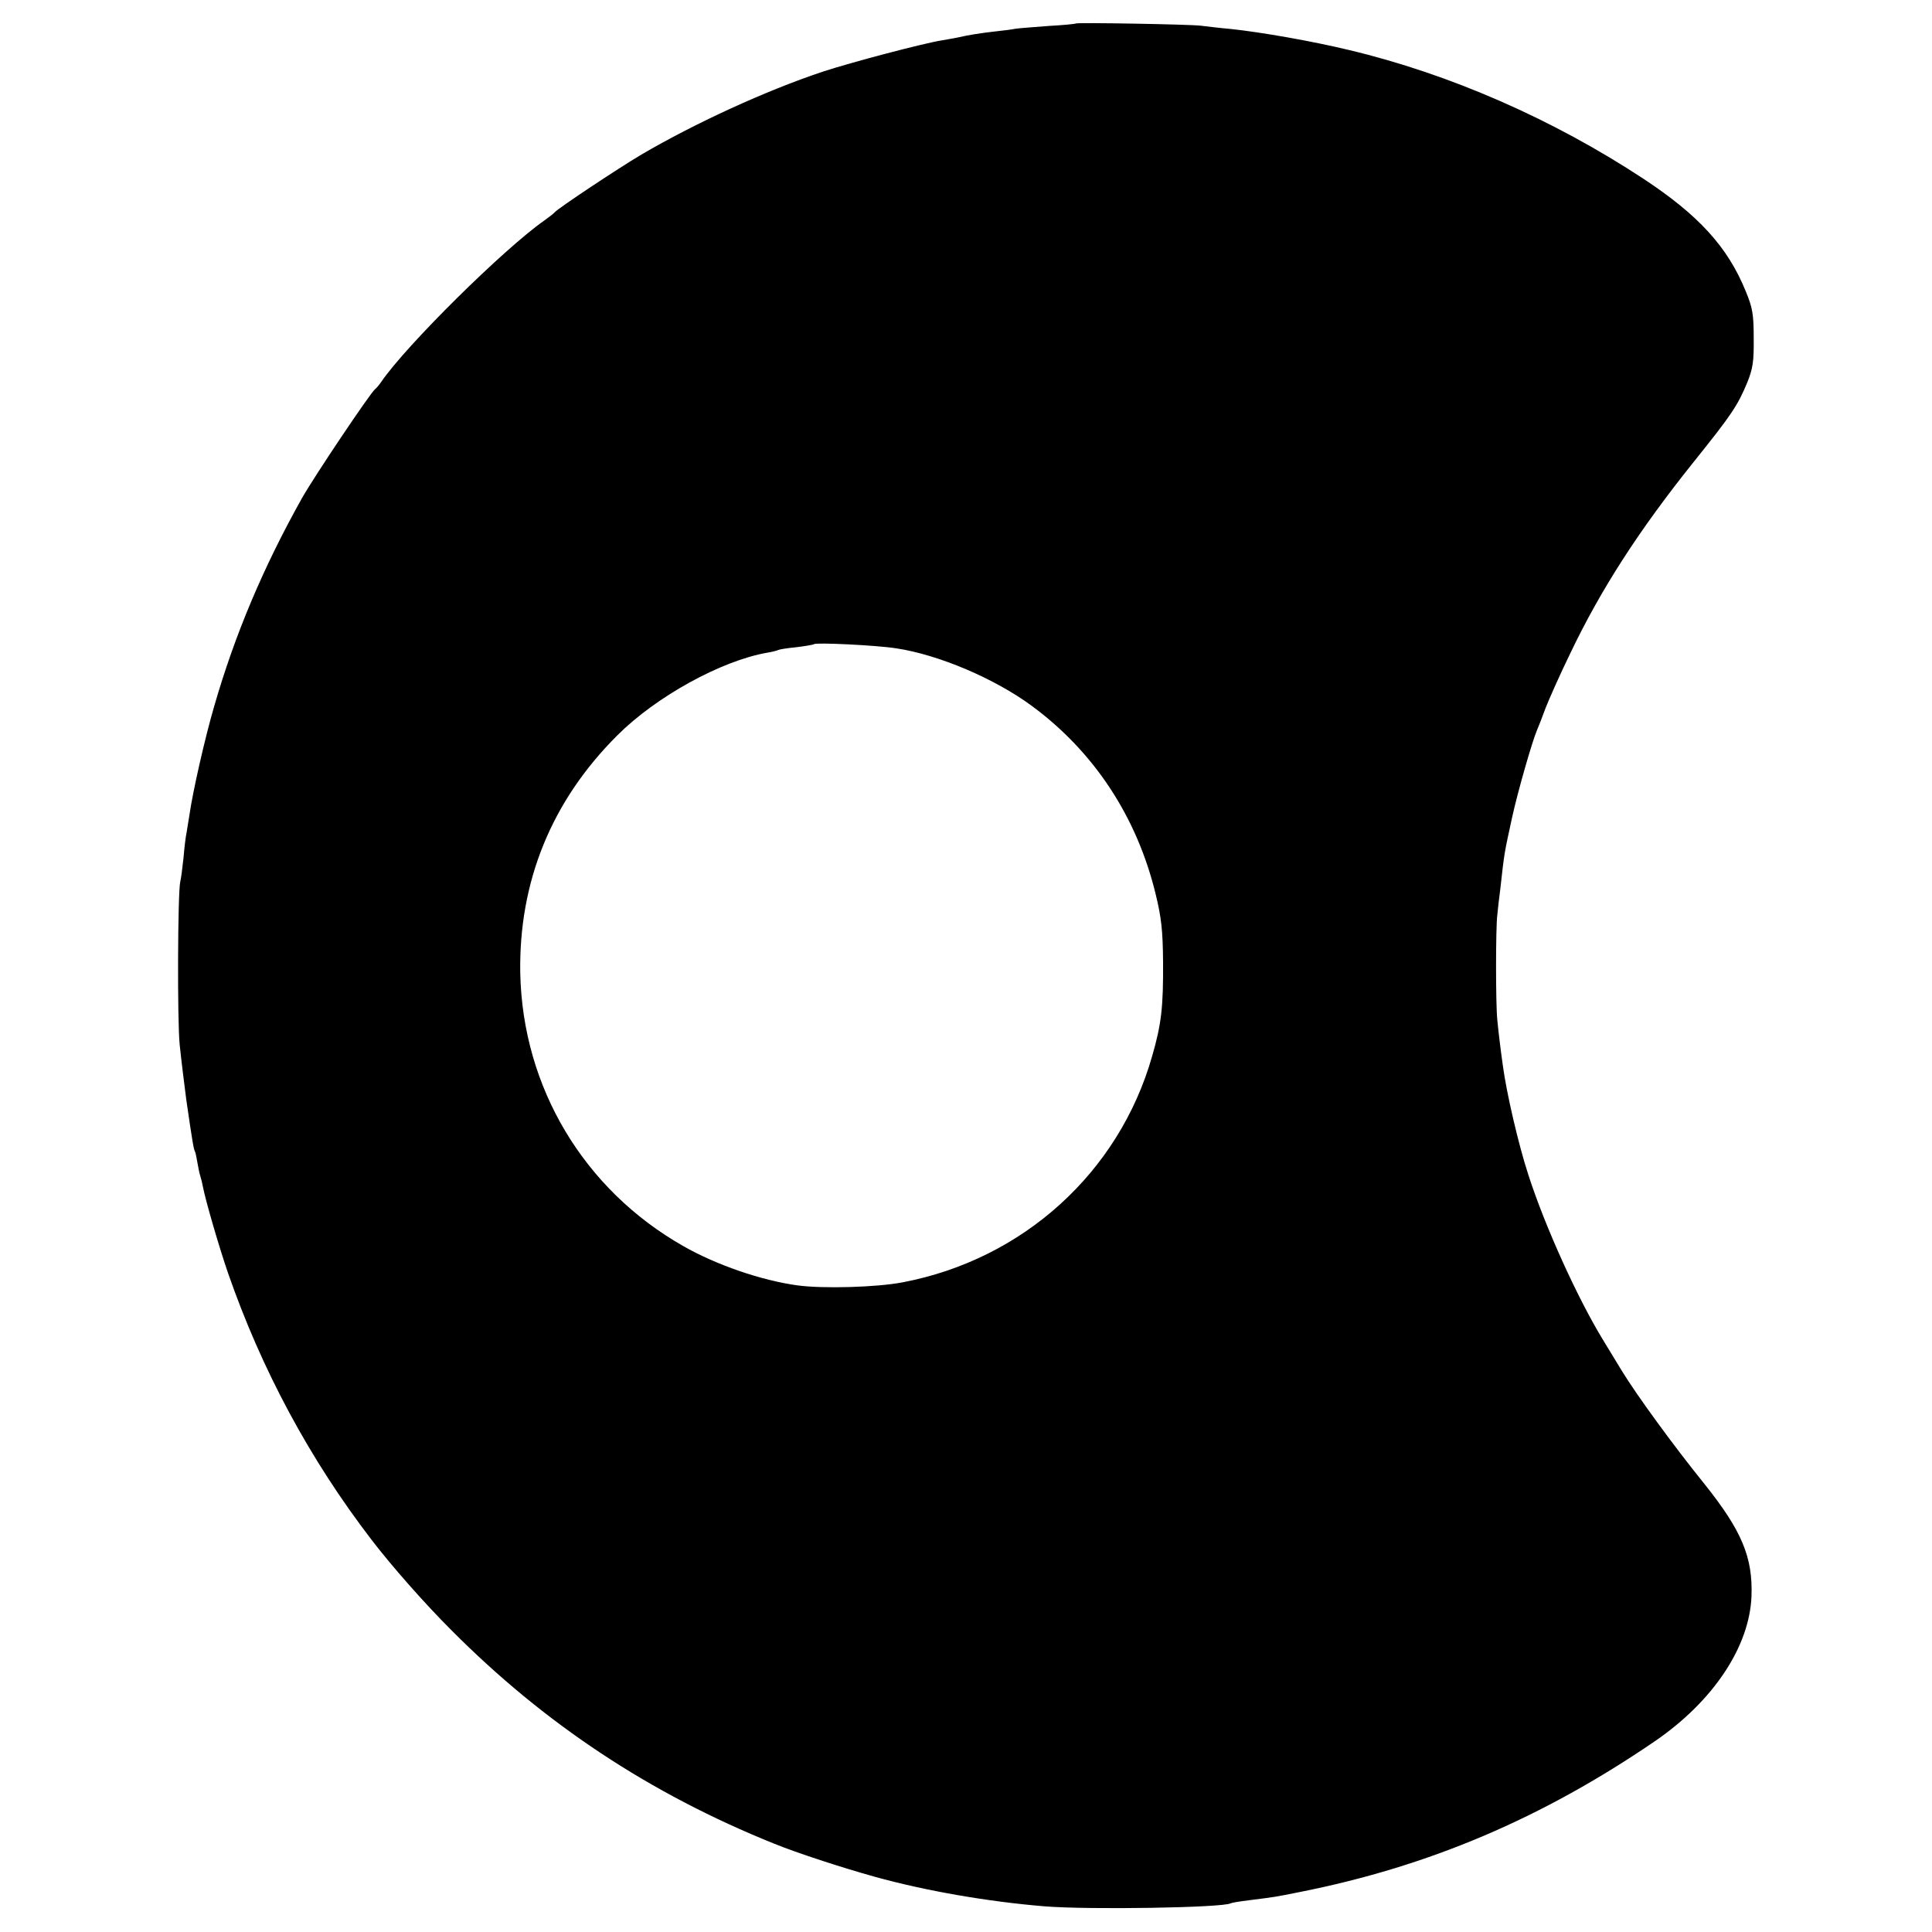
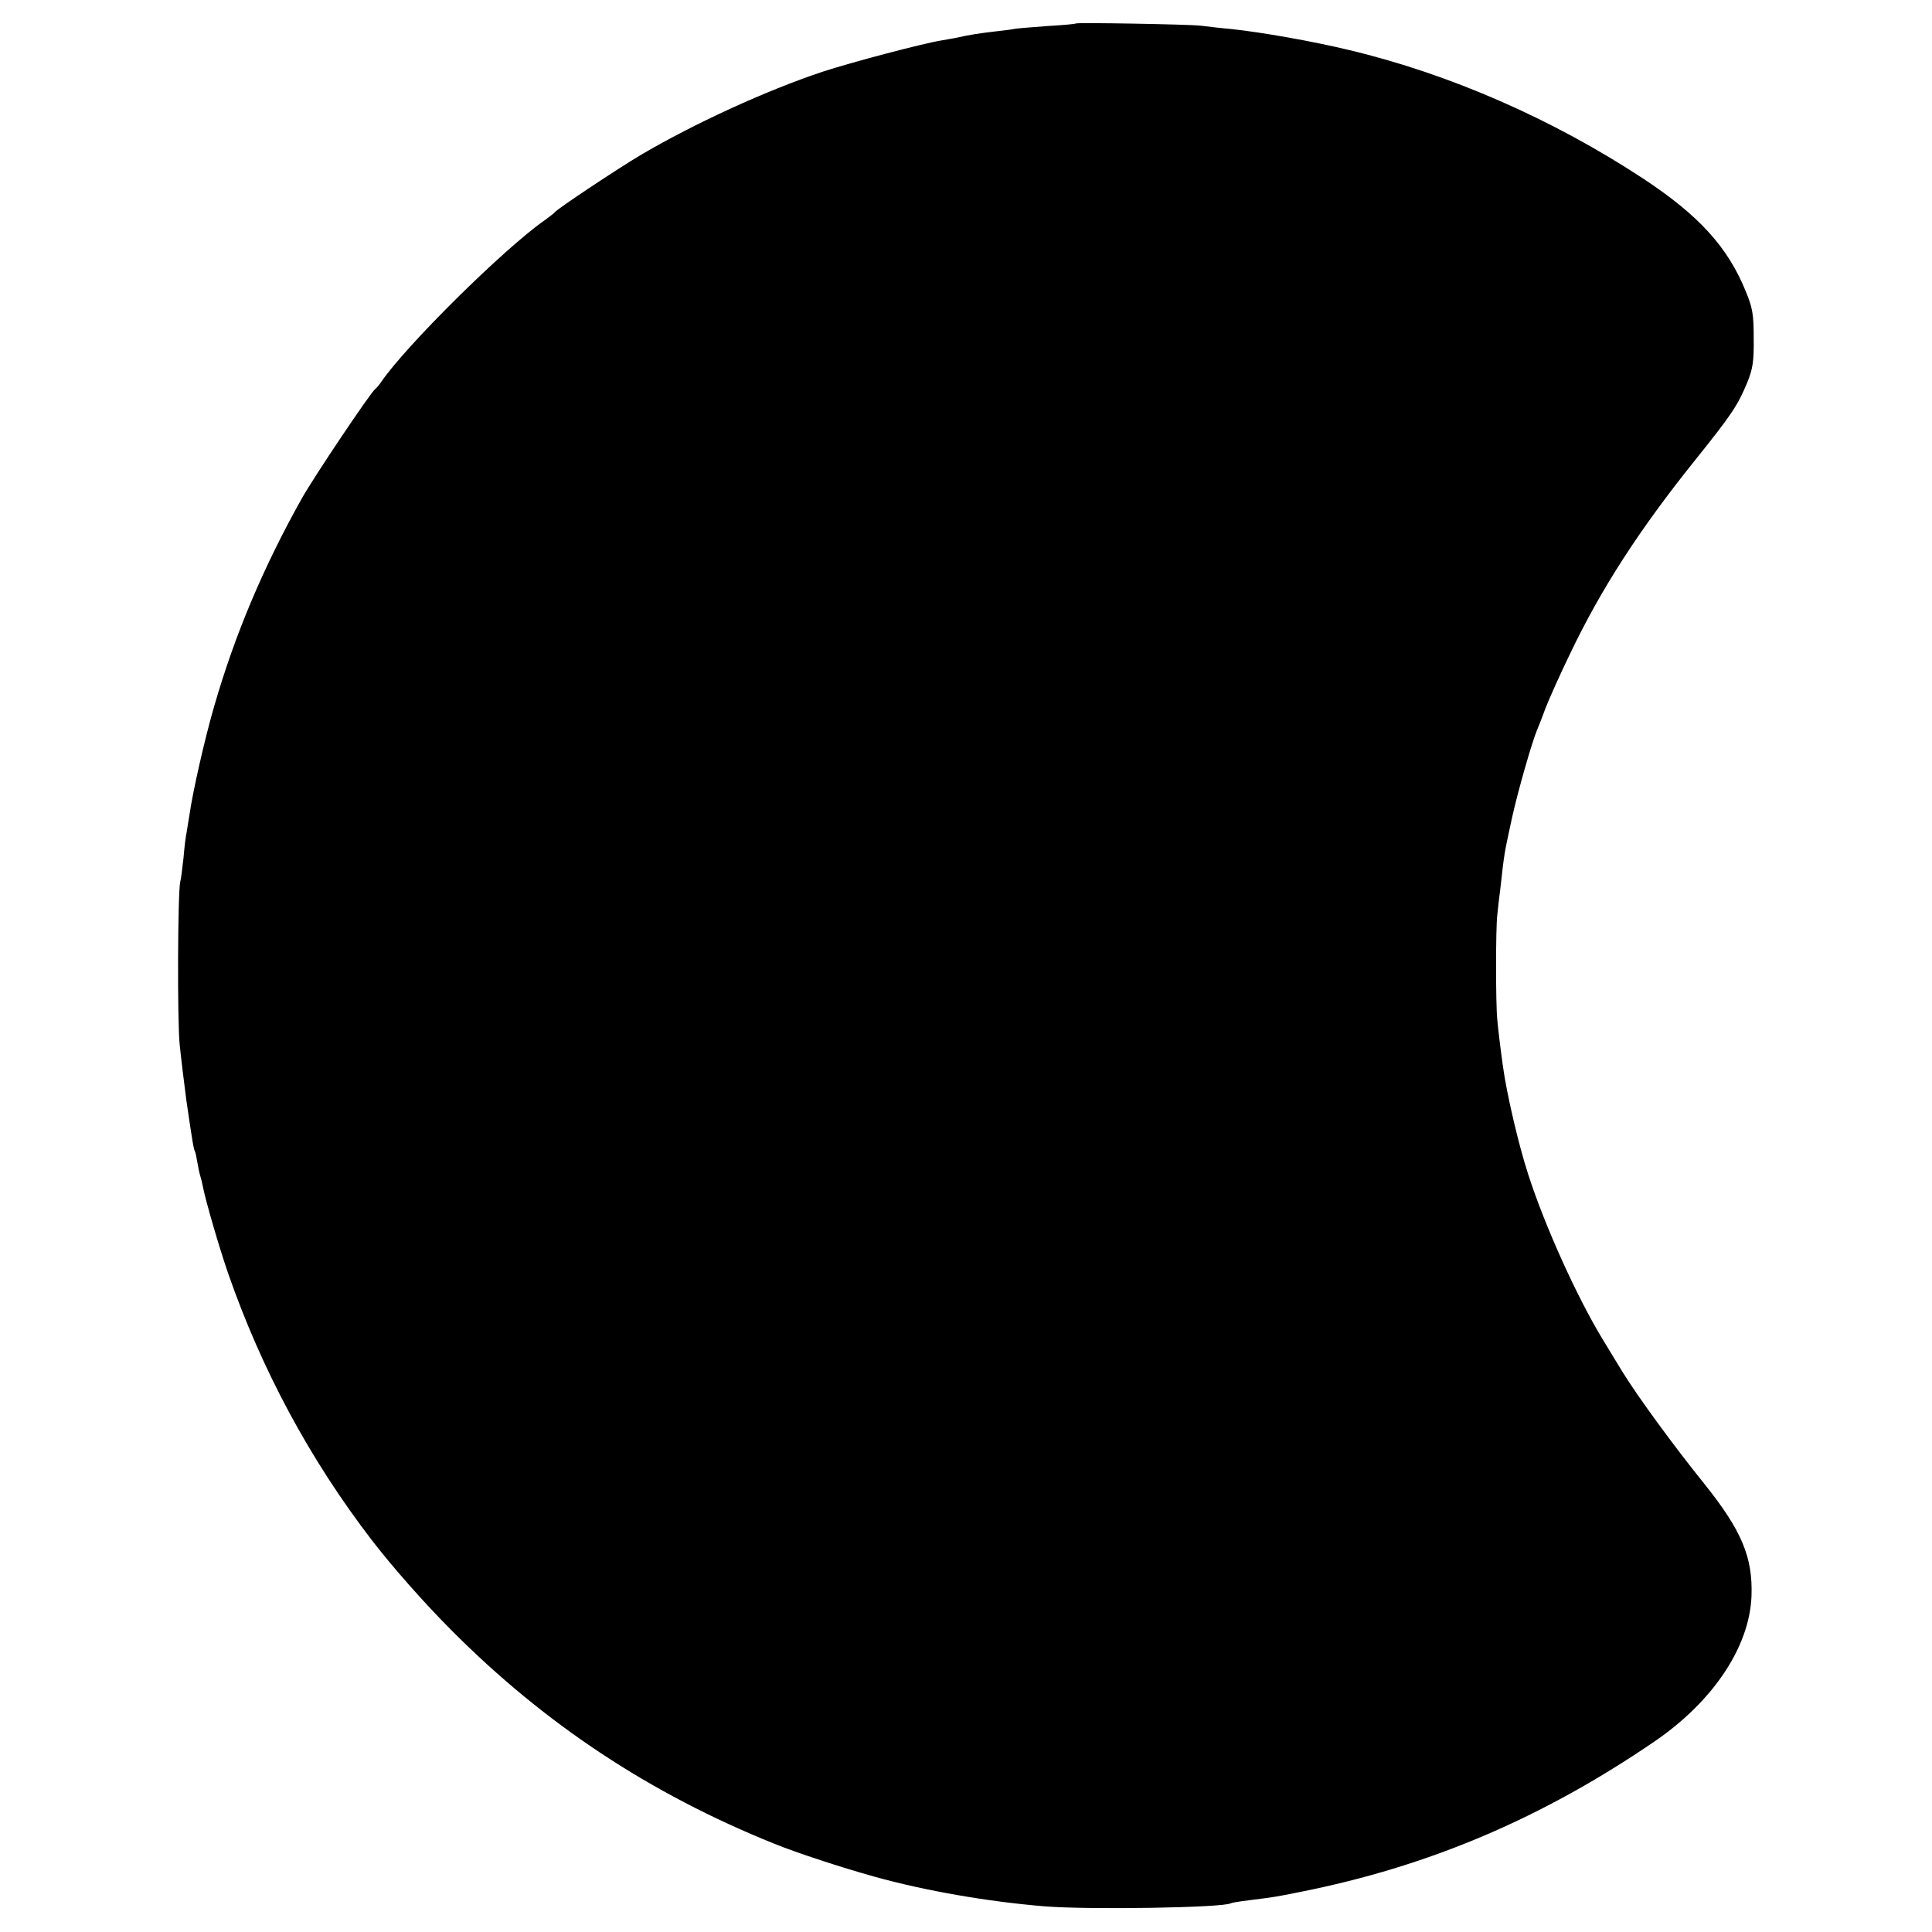
<svg xmlns="http://www.w3.org/2000/svg" version="1.0" width="700pt" height="700pt" viewBox="0 0 700 700" preserveAspectRatio="xMidYMid meet">
  <g transform="translate(0,700) scale(0.1,-0.1)" fill="#000000" stroke="none">
-     <path d="M3898 6915 c-2 -2 -46 -6 -98 -9 -52 -4 -106 -8 -120 -10 -14 -3 -47 -7 -75 -10 -53 -6 -97 -13 -131 -21 -12 -3 -39 -7 -60 -11 -66 -10 -334 -81 -434 -114 -207 -69 -465 -188 -656 -300 -86 -51 -304 -196 -314 -209 -3 -4 -20 -17 -38 -30 -147 -103 -501 -453 -591 -585 -8 -12 -18 -23 -22 -26 -17 -13 -221 -317 -265 -395 -140 -250 -243 -494 -318 -754 -33 -113 -78 -310 -90 -396 -4 -23 -8 -50 -10 -62 -3 -12 -8 -53 -11 -90 -4 -37 -9 -77 -12 -88 -9 -38 -11 -501 -2 -590 5 -49 16 -139 24 -200 23 -159 27 -179 31 -186 2 -3 6 -21 9 -40 3 -19 8 -42 11 -51 3 -9 7 -26 9 -37 10 -52 59 -220 91 -313 122 -351 296 -675 521 -968 73 -95 189 -227 288 -326 337 -339 718 -592 1170 -774 84 -34 240 -85 365 -120 184 -51 409 -90 615 -107 162 -13 647 -5 674 11 3 2 33 7 66 11 95 12 96 12 185 30 469 93 879 268 1287 547 211 145 342 342 349 525 5 141 -35 237 -171 407 -113 140 -244 320 -298 408 -23 38 -55 90 -70 115 -92 151 -210 411 -270 598 -35 107 -79 296 -92 395 -8 56 -17 131 -20 165 -6 57 -6 332 0 380 2 22 7 65 11 95 15 136 14 126 43 260 20 91 72 273 90 315 5 11 19 47 31 80 13 33 52 121 88 195 113 237 252 451 449 697 139 173 159 204 194 288 20 50 24 76 23 160 0 86 -4 110 -29 170 -65 160 -170 275 -370 407 -328 216 -702 380 -1068 467 -133 32 -315 64 -427 76 -36 3 -85 9 -110 12 -44 5 -447 12 -452 8z m-651 -2264 c154 -23 358 -110 492 -209 225 -166 380 -401 448 -681 21 -86 26 -132 27 -246 1 -164 -6 -226 -40 -343 -120 -420 -467 -735 -903 -818 -92 -18 -289 -24 -383 -11 -130 18 -293 74 -412 142 -361 205 -582 575 -591 988 -6 332 113 625 352 863 140 140 376 270 542 299 19 3 37 8 41 10 3 2 33 7 65 10 33 4 62 9 64 11 7 7 229 -4 298 -15z" />
+     <path d="M3898 6915 c-2 -2 -46 -6 -98 -9 -52 -4 -106 -8 -120 -10 -14 -3 -47 -7 -75 -10 -53 -6 -97 -13 -131 -21 -12 -3 -39 -7 -60 -11 -66 -10 -334 -81 -434 -114 -207 -69 -465 -188 -656 -300 -86 -51 -304 -196 -314 -209 -3 -4 -20 -17 -38 -30 -147 -103 -501 -453 -591 -585 -8 -12 -18 -23 -22 -26 -17 -13 -221 -317 -265 -395 -140 -250 -243 -494 -318 -754 -33 -113 -78 -310 -90 -396 -4 -23 -8 -50 -10 -62 -3 -12 -8 -53 -11 -90 -4 -37 -9 -77 -12 -88 -9 -38 -11 -501 -2 -590 5 -49 16 -139 24 -200 23 -159 27 -179 31 -186 2 -3 6 -21 9 -40 3 -19 8 -42 11 -51 3 -9 7 -26 9 -37 10 -52 59 -220 91 -313 122 -351 296 -675 521 -968 73 -95 189 -227 288 -326 337 -339 718 -592 1170 -774 84 -34 240 -85 365 -120 184 -51 409 -90 615 -107 162 -13 647 -5 674 11 3 2 33 7 66 11 95 12 96 12 185 30 469 93 879 268 1287 547 211 145 342 342 349 525 5 141 -35 237 -171 407 -113 140 -244 320 -298 408 -23 38 -55 90 -70 115 -92 151 -210 411 -270 598 -35 107 -79 296 -92 395 -8 56 -17 131 -20 165 -6 57 -6 332 0 380 2 22 7 65 11 95 15 136 14 126 43 260 20 91 72 273 90 315 5 11 19 47 31 80 13 33 52 121 88 195 113 237 252 451 449 697 139 173 159 204 194 288 20 50 24 76 23 160 0 86 -4 110 -29 170 -65 160 -170 275 -370 407 -328 216 -702 380 -1068 467 -133 32 -315 64 -427 76 -36 3 -85 9 -110 12 -44 5 -447 12 -452 8z m-651 -2264 z" />
  </g>
</svg>